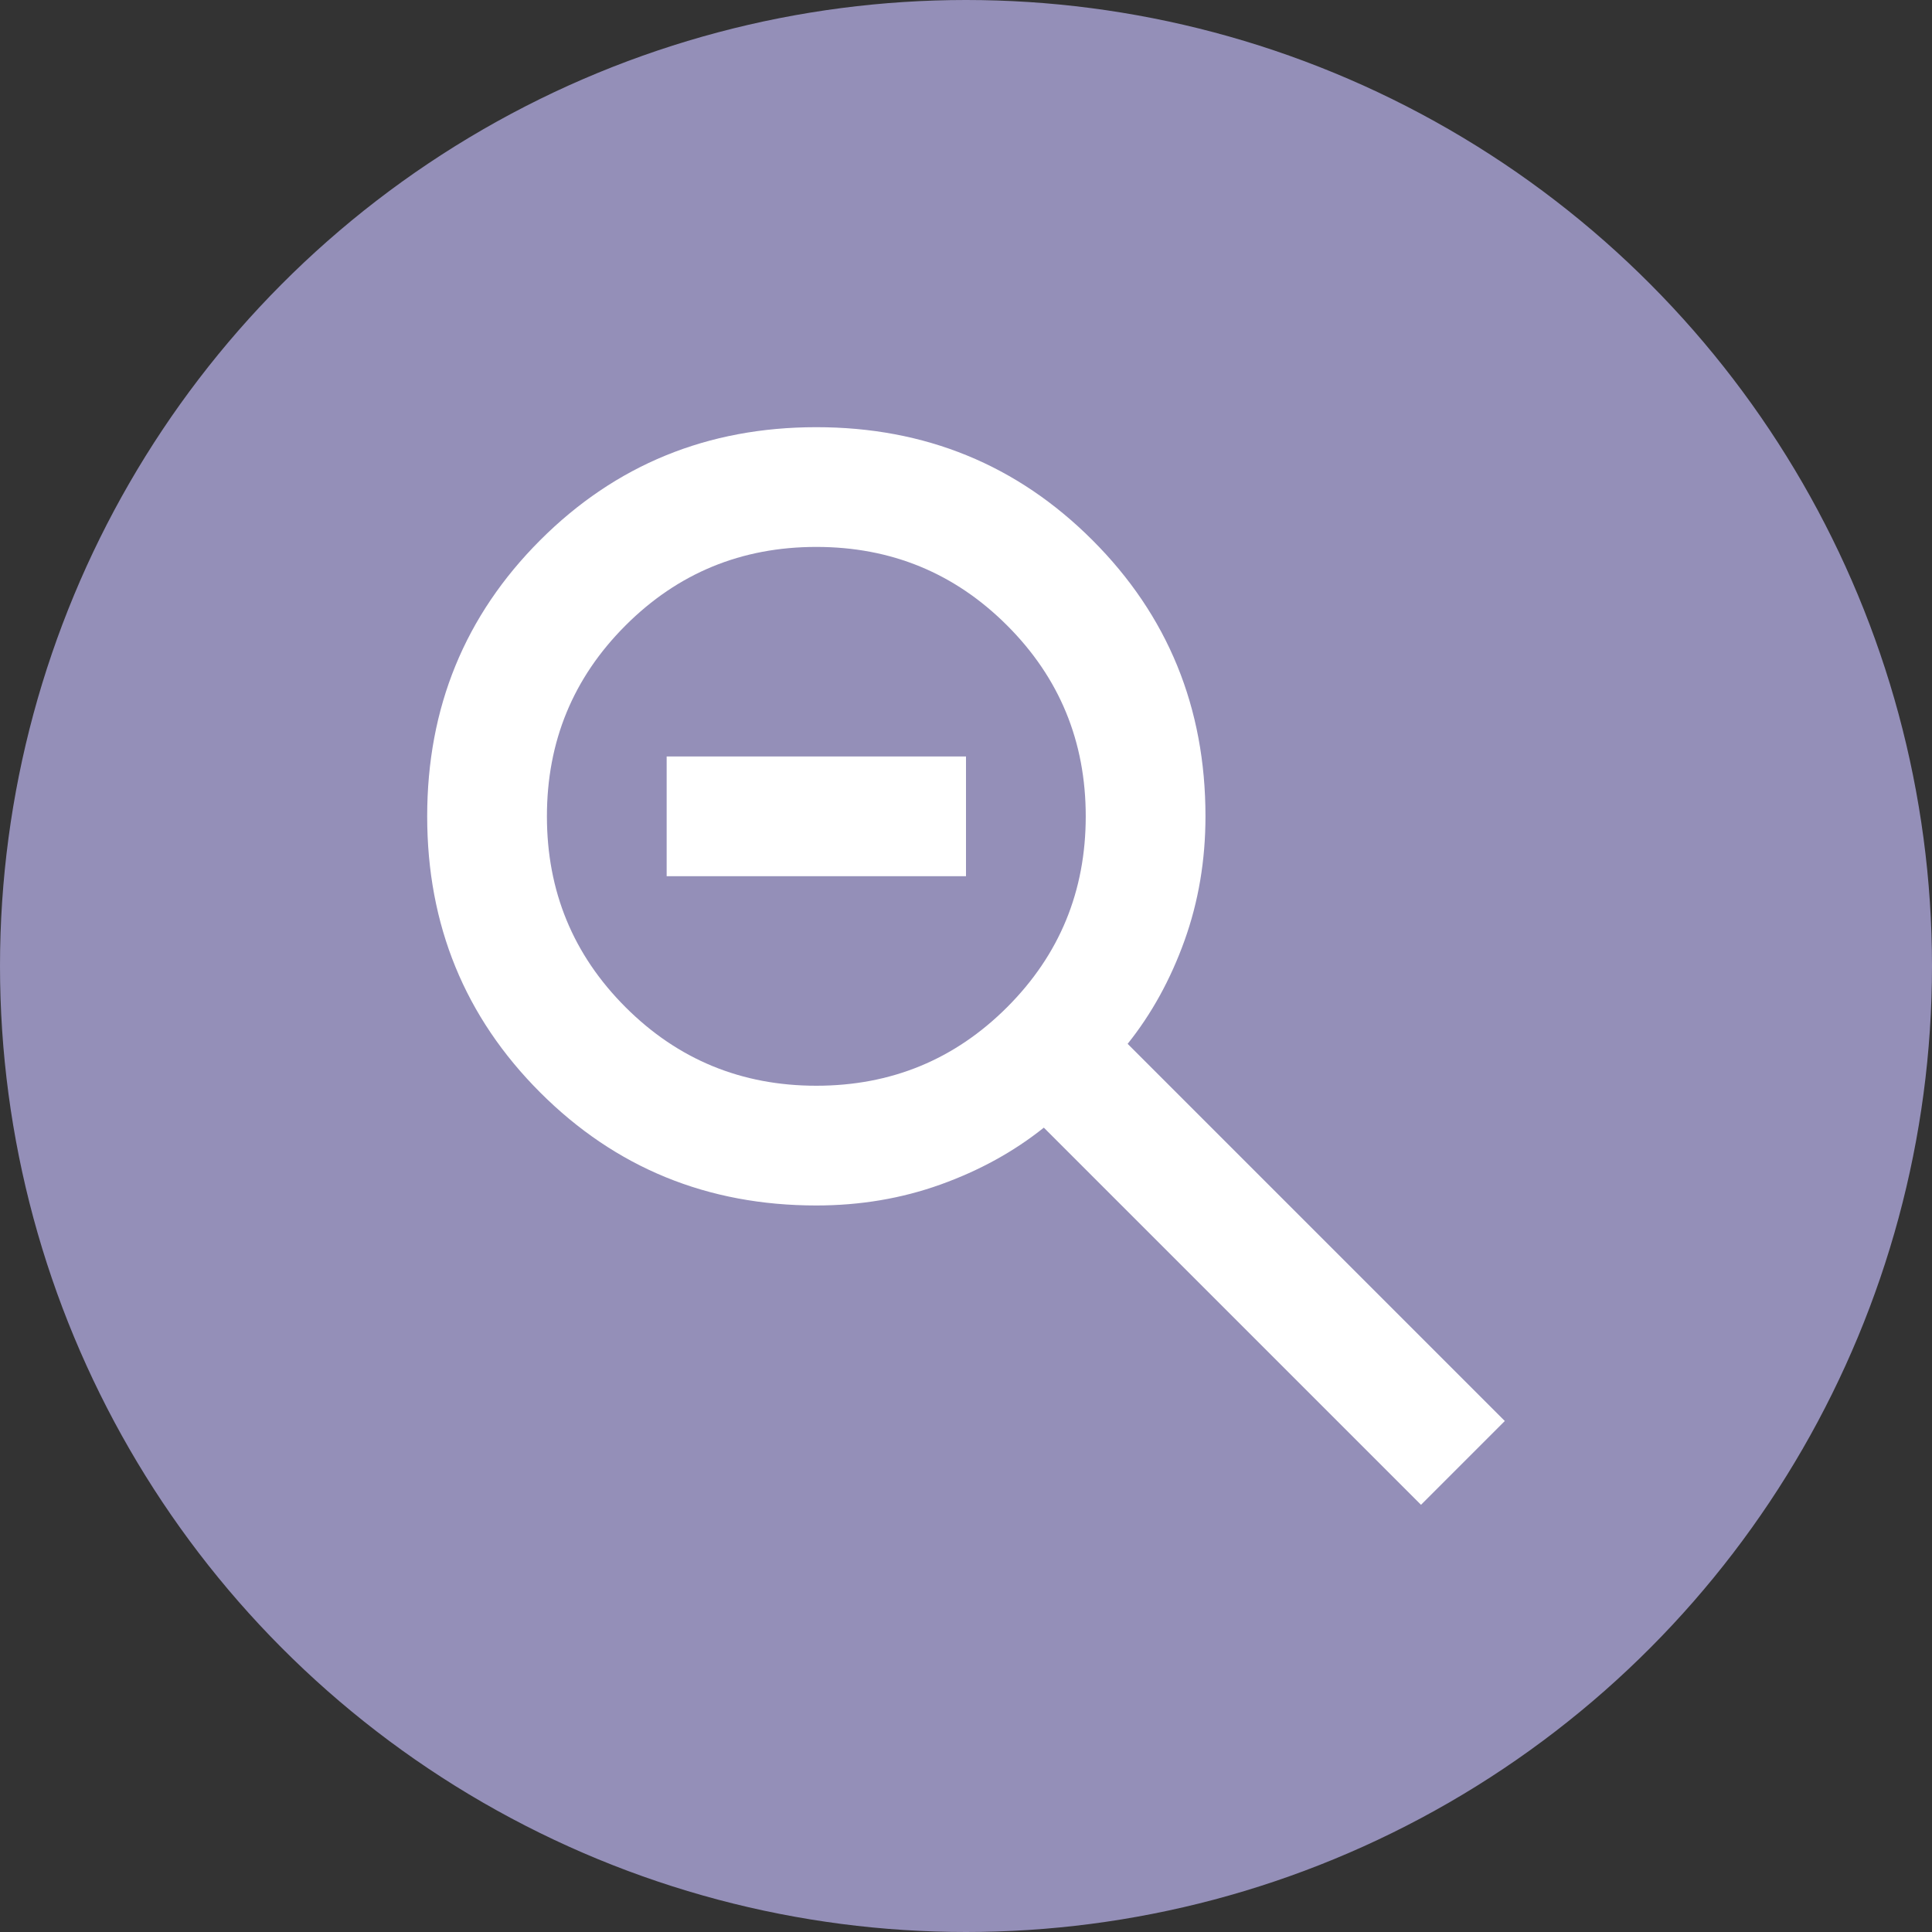
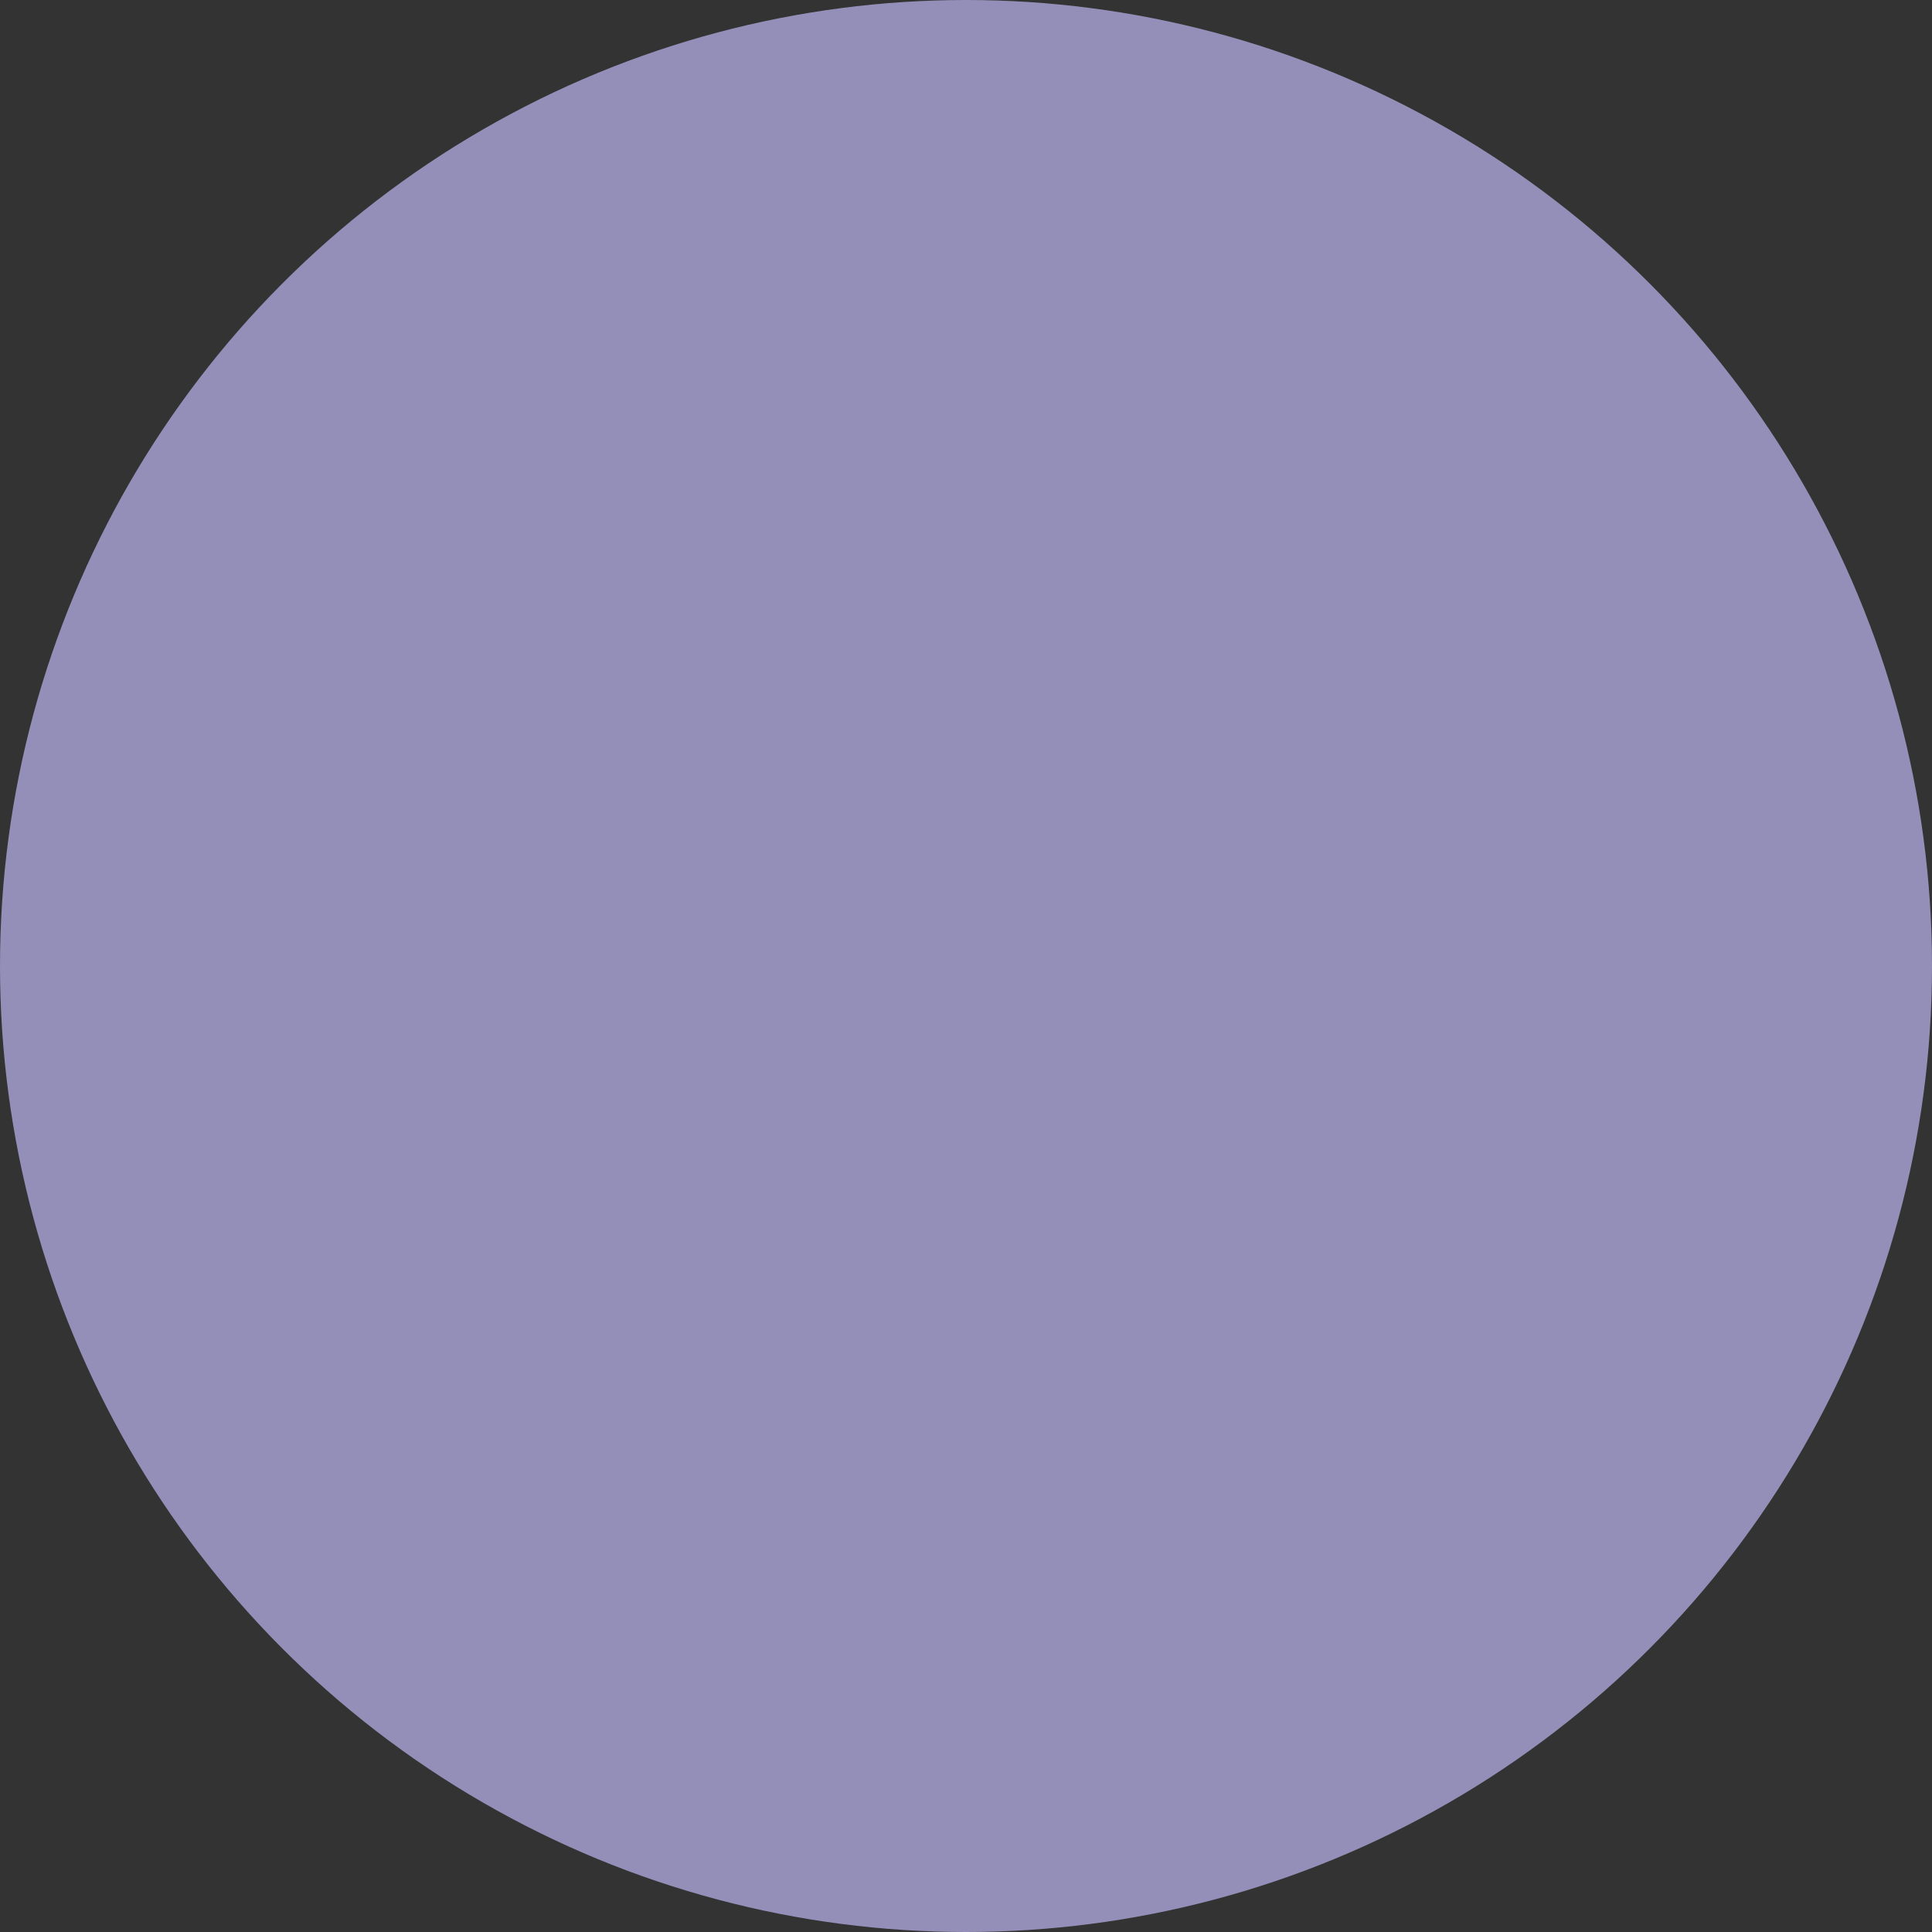
<svg xmlns="http://www.w3.org/2000/svg" xmlns:ns1="http://sodipodi.sourceforge.net/DTD/sodipodi-0.dtd" xmlns:ns2="http://www.inkscape.org/namespaces/inkscape" height="32.271" viewBox="0 -960 1290.834 1290.834" width="32.271" fill="#ffffff" version="1.1" id="svg4" ns1:docname="zoomout.svg" ns2:version="1.1 (c68e22c387, 2021-05-23)">
  <rect x="0" y="-960" width="1290.834" height="1290.834" fill="#333333" stroke="none" />
  <defs id="defs8" />
  <ns1:namedview id="namedview6" pagecolor="#ffffff" bordercolor="#666666" borderopacity="1.0" ns2:pageshadow="2" ns2:pageopacity="0.0" ns2:pagecheckerboard="0" showgrid="false" ns2:zoom="16.229167" ns2:cx="13.648267" ns2:cy="15.250321" ns2:window-width="1920" ns2:window-height="1009" ns2:window-x="1912" ns2:window-y="-8" ns2:window-maximized="1" ns2:current-layer="svg4" />
  <circle style="fill:#948fb8;fill-opacity:1;stroke:#948fb8;stroke-width:40;stroke-linecap:round;stroke-linejoin:bevel;stroke-miterlimit:4;stroke-dasharray:none;stroke-dashoffset:400;stroke-opacity:1;paint-order:stroke fill markers" id="path1609" cx="645.417" cy="-314.583" r="625.417" />
-   <path d="m 949.417,45.417 -252,-252 q -30,24 -69,38 -39,14 -83,14 -109,0 -184.5,-75.5 -75.5,-75.5 -75.5,-184.5 0,-109 75.5,-184.5 75.5,-75.5 184.5,-75.5 109,0 184.5,75.5 75.5,75.5 75.5,184.5 0,44 -14,83 -14,39 -38,69 l 252,252 z m -404,-280 q 75,0 127.5,-52.5 52.5,-52.5 52.5,-127.5 0,-75 -52.5,-127.5 -52.5,-52.5 -127.5,-52.5 -75,0 -127.5,52.5 -52.5,52.5 -52.5,127.5 0,75 52.5,127.5 52.5,52.5 127.5,52.5 z m -100,-140 v -80 h 200 v 80 z" id="path2" />
</svg>